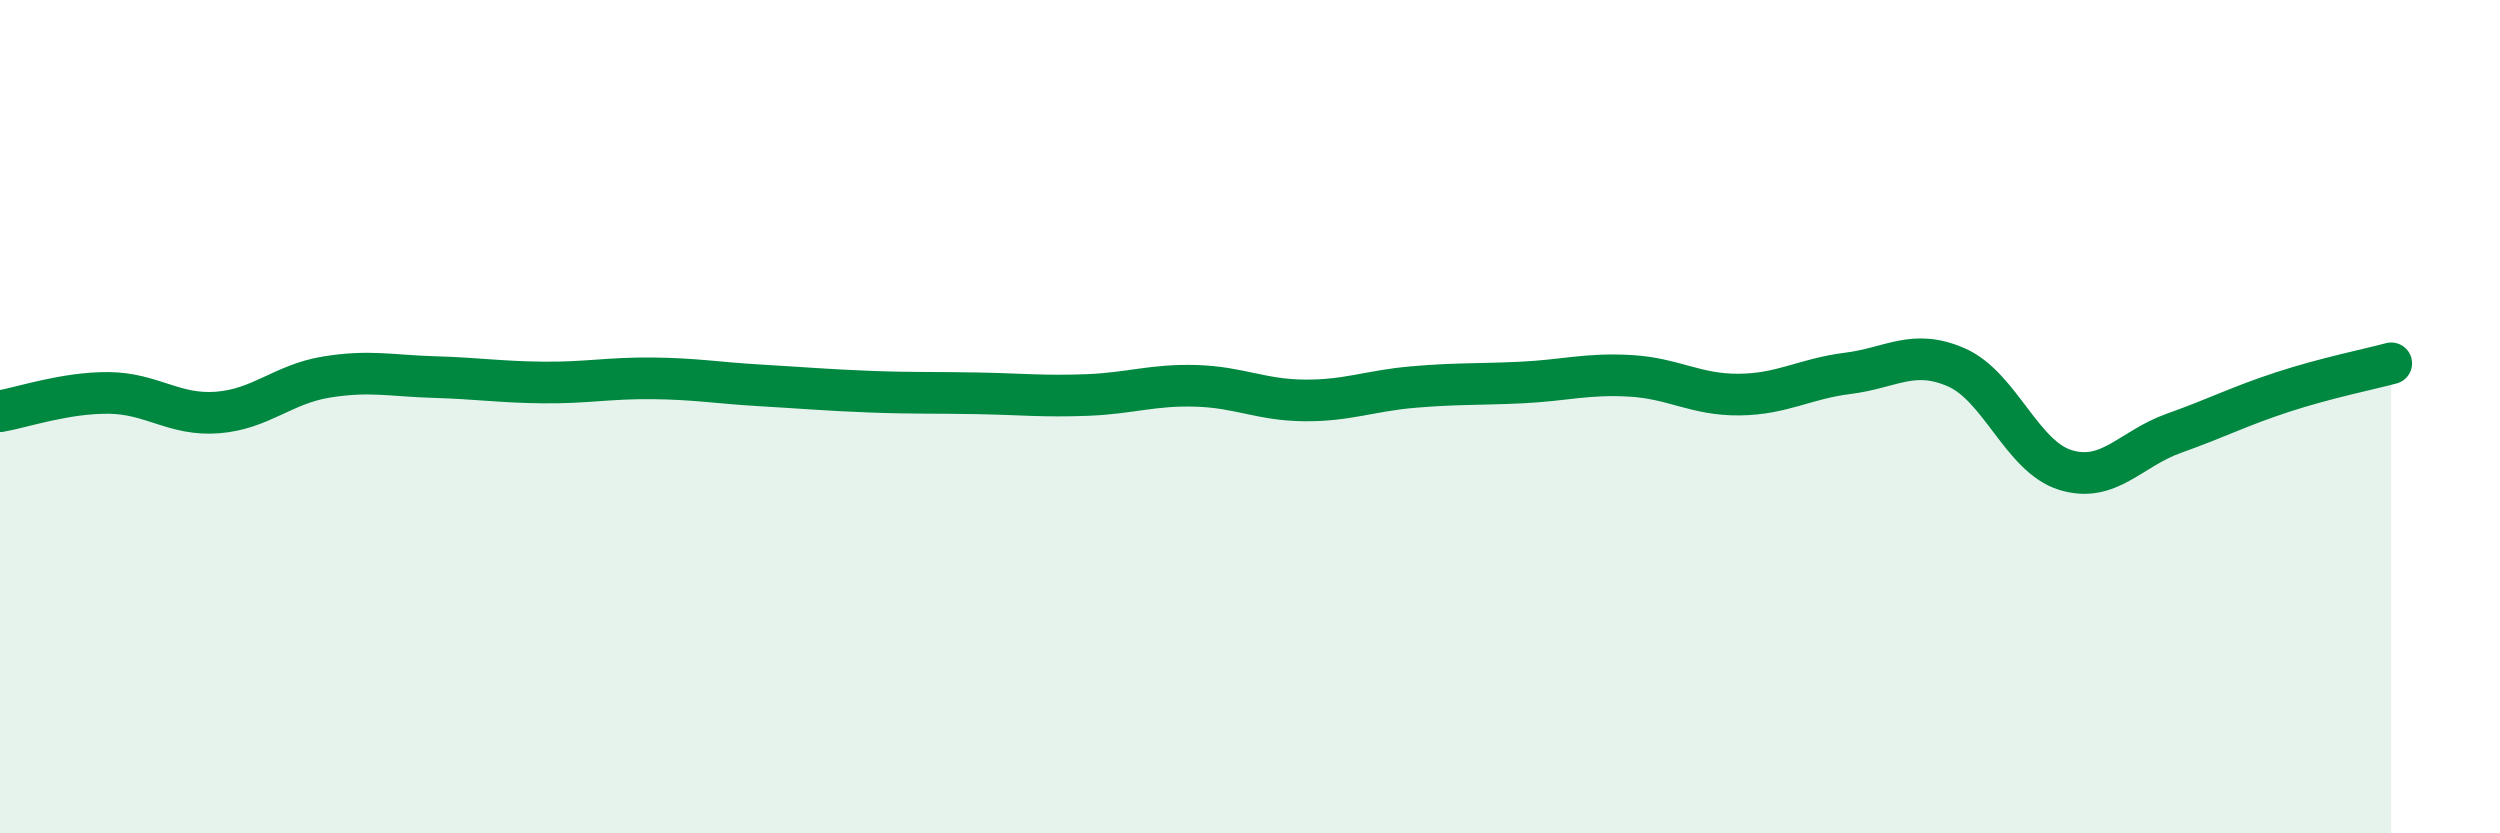
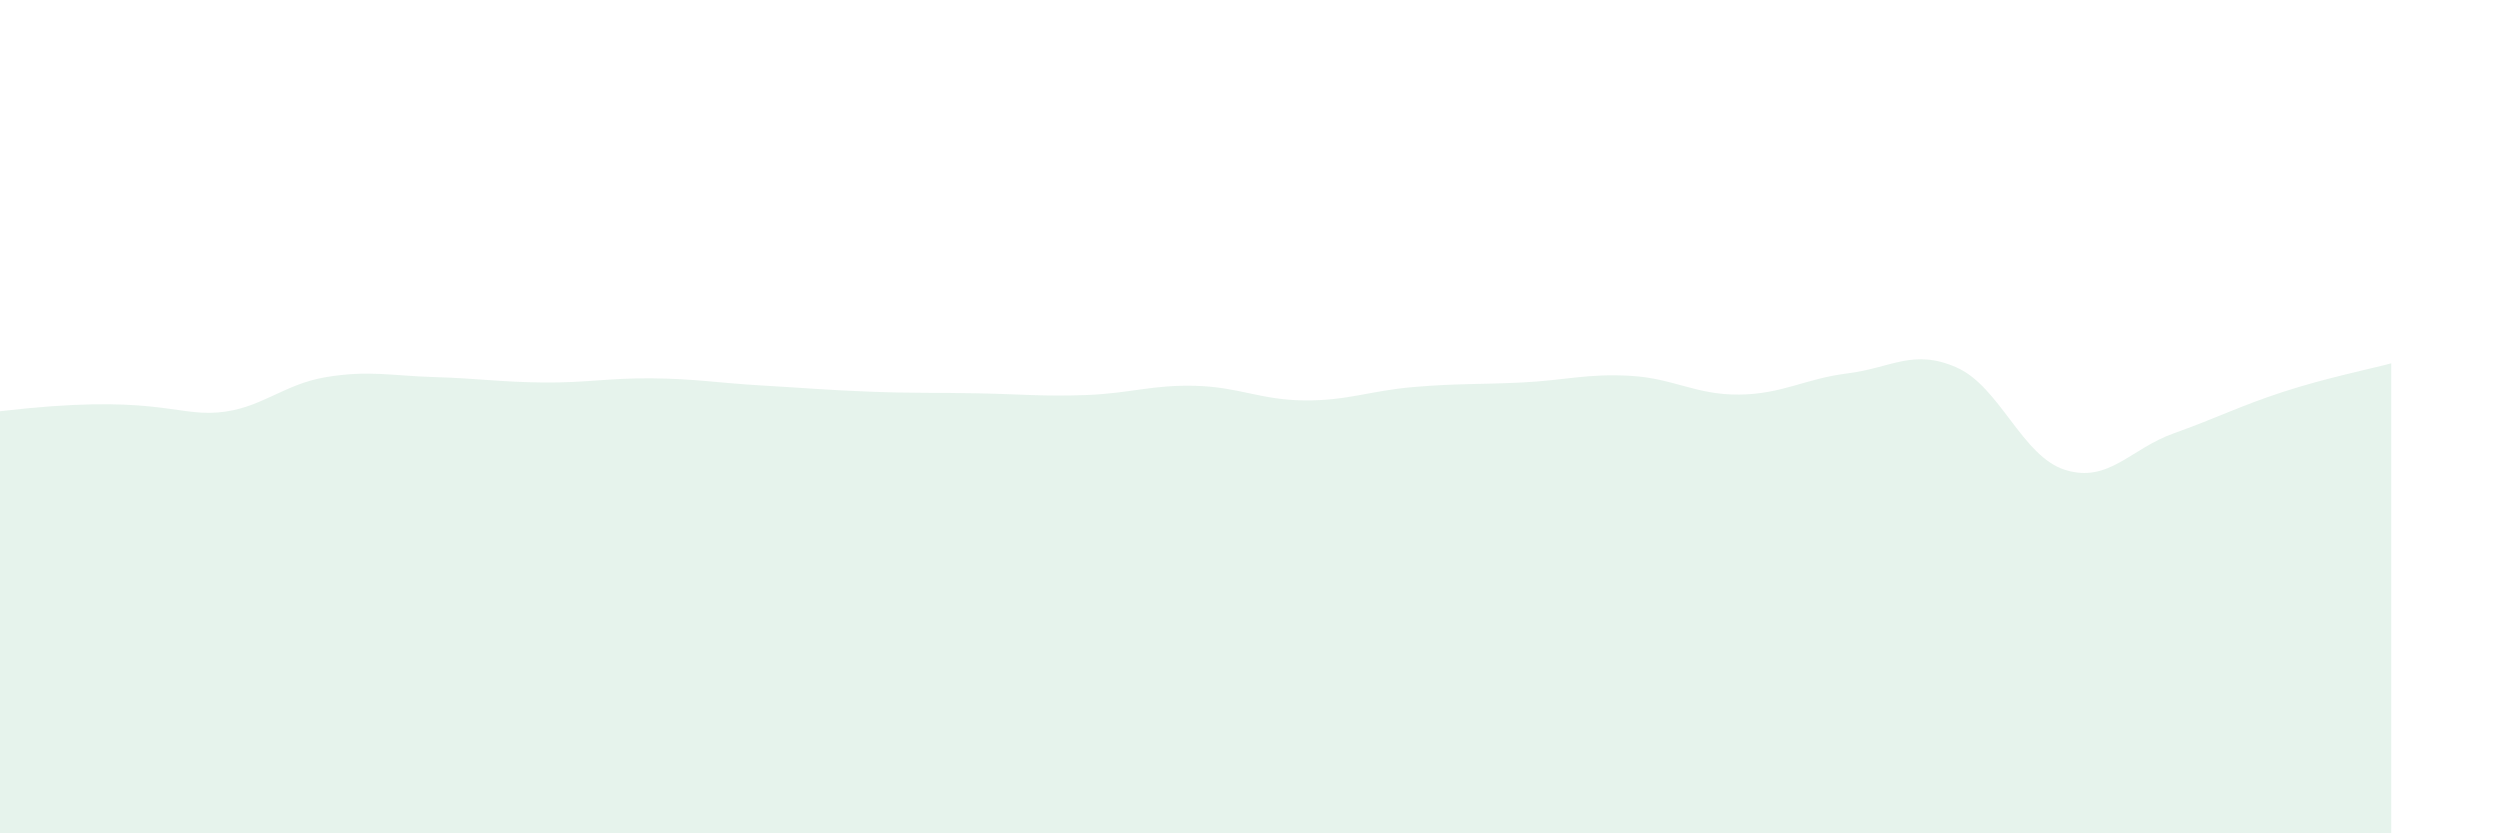
<svg xmlns="http://www.w3.org/2000/svg" width="60" height="20" viewBox="0 0 60 20">
-   <path d="M 0,9.87 C 0.52,9.78 1.57,9.42 2.61,9.43 C 3.65,9.44 4.18,9.98 5.22,9.9 C 6.26,9.82 6.79,9.22 7.83,9.05 C 8.87,8.88 9.39,9.02 10.43,9.05 C 11.47,9.08 12,9.17 13.04,9.18 C 14.08,9.19 14.61,9.07 15.65,9.08 C 16.69,9.09 17.22,9.19 18.26,9.25 C 19.3,9.31 19.83,9.36 20.87,9.4 C 21.91,9.44 22.44,9.42 23.48,9.44 C 24.52,9.46 25.05,9.52 26.09,9.48 C 27.13,9.44 27.66,9.23 28.7,9.26 C 29.74,9.29 30.26,9.6 31.3,9.61 C 32.34,9.62 32.87,9.38 33.91,9.29 C 34.95,9.2 35.48,9.23 36.52,9.18 C 37.56,9.13 38.09,8.96 39.13,9.02 C 40.17,9.08 40.7,9.48 41.74,9.47 C 42.78,9.46 43.31,9.09 44.35,8.96 C 45.39,8.83 45.92,8.36 46.96,8.82 C 48,9.28 48.53,10.96 49.57,11.28 C 50.61,11.6 51.13,10.77 52.17,10.4 C 53.21,10.03 53.74,9.75 54.78,9.41 C 55.82,9.07 56.87,8.86 57.39,8.72L57.39 20L0 20Z" fill="#008740" opacity="0.1" stroke-linecap="round" stroke-linejoin="round" />
-   <path d="M 0,9.87 C 0.52,9.78 1.57,9.42 2.61,9.43 C 3.65,9.44 4.18,9.98 5.22,9.9 C 6.26,9.82 6.79,9.22 7.83,9.05 C 8.87,8.88 9.39,9.02 10.43,9.05 C 11.47,9.08 12,9.17 13.04,9.18 C 14.08,9.19 14.61,9.07 15.65,9.08 C 16.69,9.09 17.22,9.19 18.26,9.25 C 19.3,9.31 19.83,9.36 20.87,9.4 C 21.91,9.44 22.44,9.42 23.48,9.44 C 24.52,9.46 25.05,9.52 26.09,9.48 C 27.13,9.44 27.66,9.23 28.7,9.26 C 29.74,9.29 30.26,9.6 31.3,9.61 C 32.34,9.62 32.87,9.38 33.91,9.29 C 34.95,9.2 35.48,9.23 36.52,9.18 C 37.56,9.13 38.09,8.96 39.13,9.02 C 40.17,9.08 40.7,9.48 41.74,9.47 C 42.78,9.46 43.31,9.09 44.35,8.96 C 45.39,8.83 45.92,8.36 46.96,8.82 C 48,9.28 48.53,10.96 49.57,11.28 C 50.61,11.6 51.13,10.77 52.17,10.4 C 53.21,10.03 53.74,9.75 54.78,9.41 C 55.82,9.07 56.87,8.86 57.39,8.72" stroke="#008740" stroke-width="1" fill="none" stroke-linecap="round" stroke-linejoin="round" />
+   <path d="M 0,9.87 C 3.65,9.44 4.18,9.98 5.22,9.9 C 6.26,9.82 6.79,9.22 7.83,9.05 C 8.87,8.88 9.39,9.02 10.43,9.05 C 11.47,9.08 12,9.17 13.04,9.18 C 14.08,9.19 14.61,9.07 15.65,9.08 C 16.69,9.09 17.22,9.19 18.26,9.25 C 19.3,9.31 19.83,9.36 20.87,9.4 C 21.91,9.44 22.44,9.42 23.48,9.44 C 24.52,9.46 25.05,9.52 26.09,9.48 C 27.13,9.44 27.66,9.23 28.7,9.26 C 29.74,9.29 30.26,9.6 31.3,9.61 C 32.34,9.62 32.87,9.38 33.91,9.29 C 34.95,9.2 35.48,9.23 36.52,9.18 C 37.56,9.13 38.09,8.96 39.13,9.02 C 40.17,9.08 40.7,9.48 41.74,9.47 C 42.78,9.46 43.31,9.09 44.35,8.96 C 45.39,8.83 45.92,8.36 46.96,8.82 C 48,9.28 48.53,10.96 49.57,11.28 C 50.61,11.6 51.13,10.77 52.17,10.4 C 53.21,10.03 53.74,9.75 54.78,9.41 C 55.82,9.07 56.87,8.86 57.39,8.72L57.39 20L0 20Z" fill="#008740" opacity="0.1" stroke-linecap="round" stroke-linejoin="round" />
</svg>